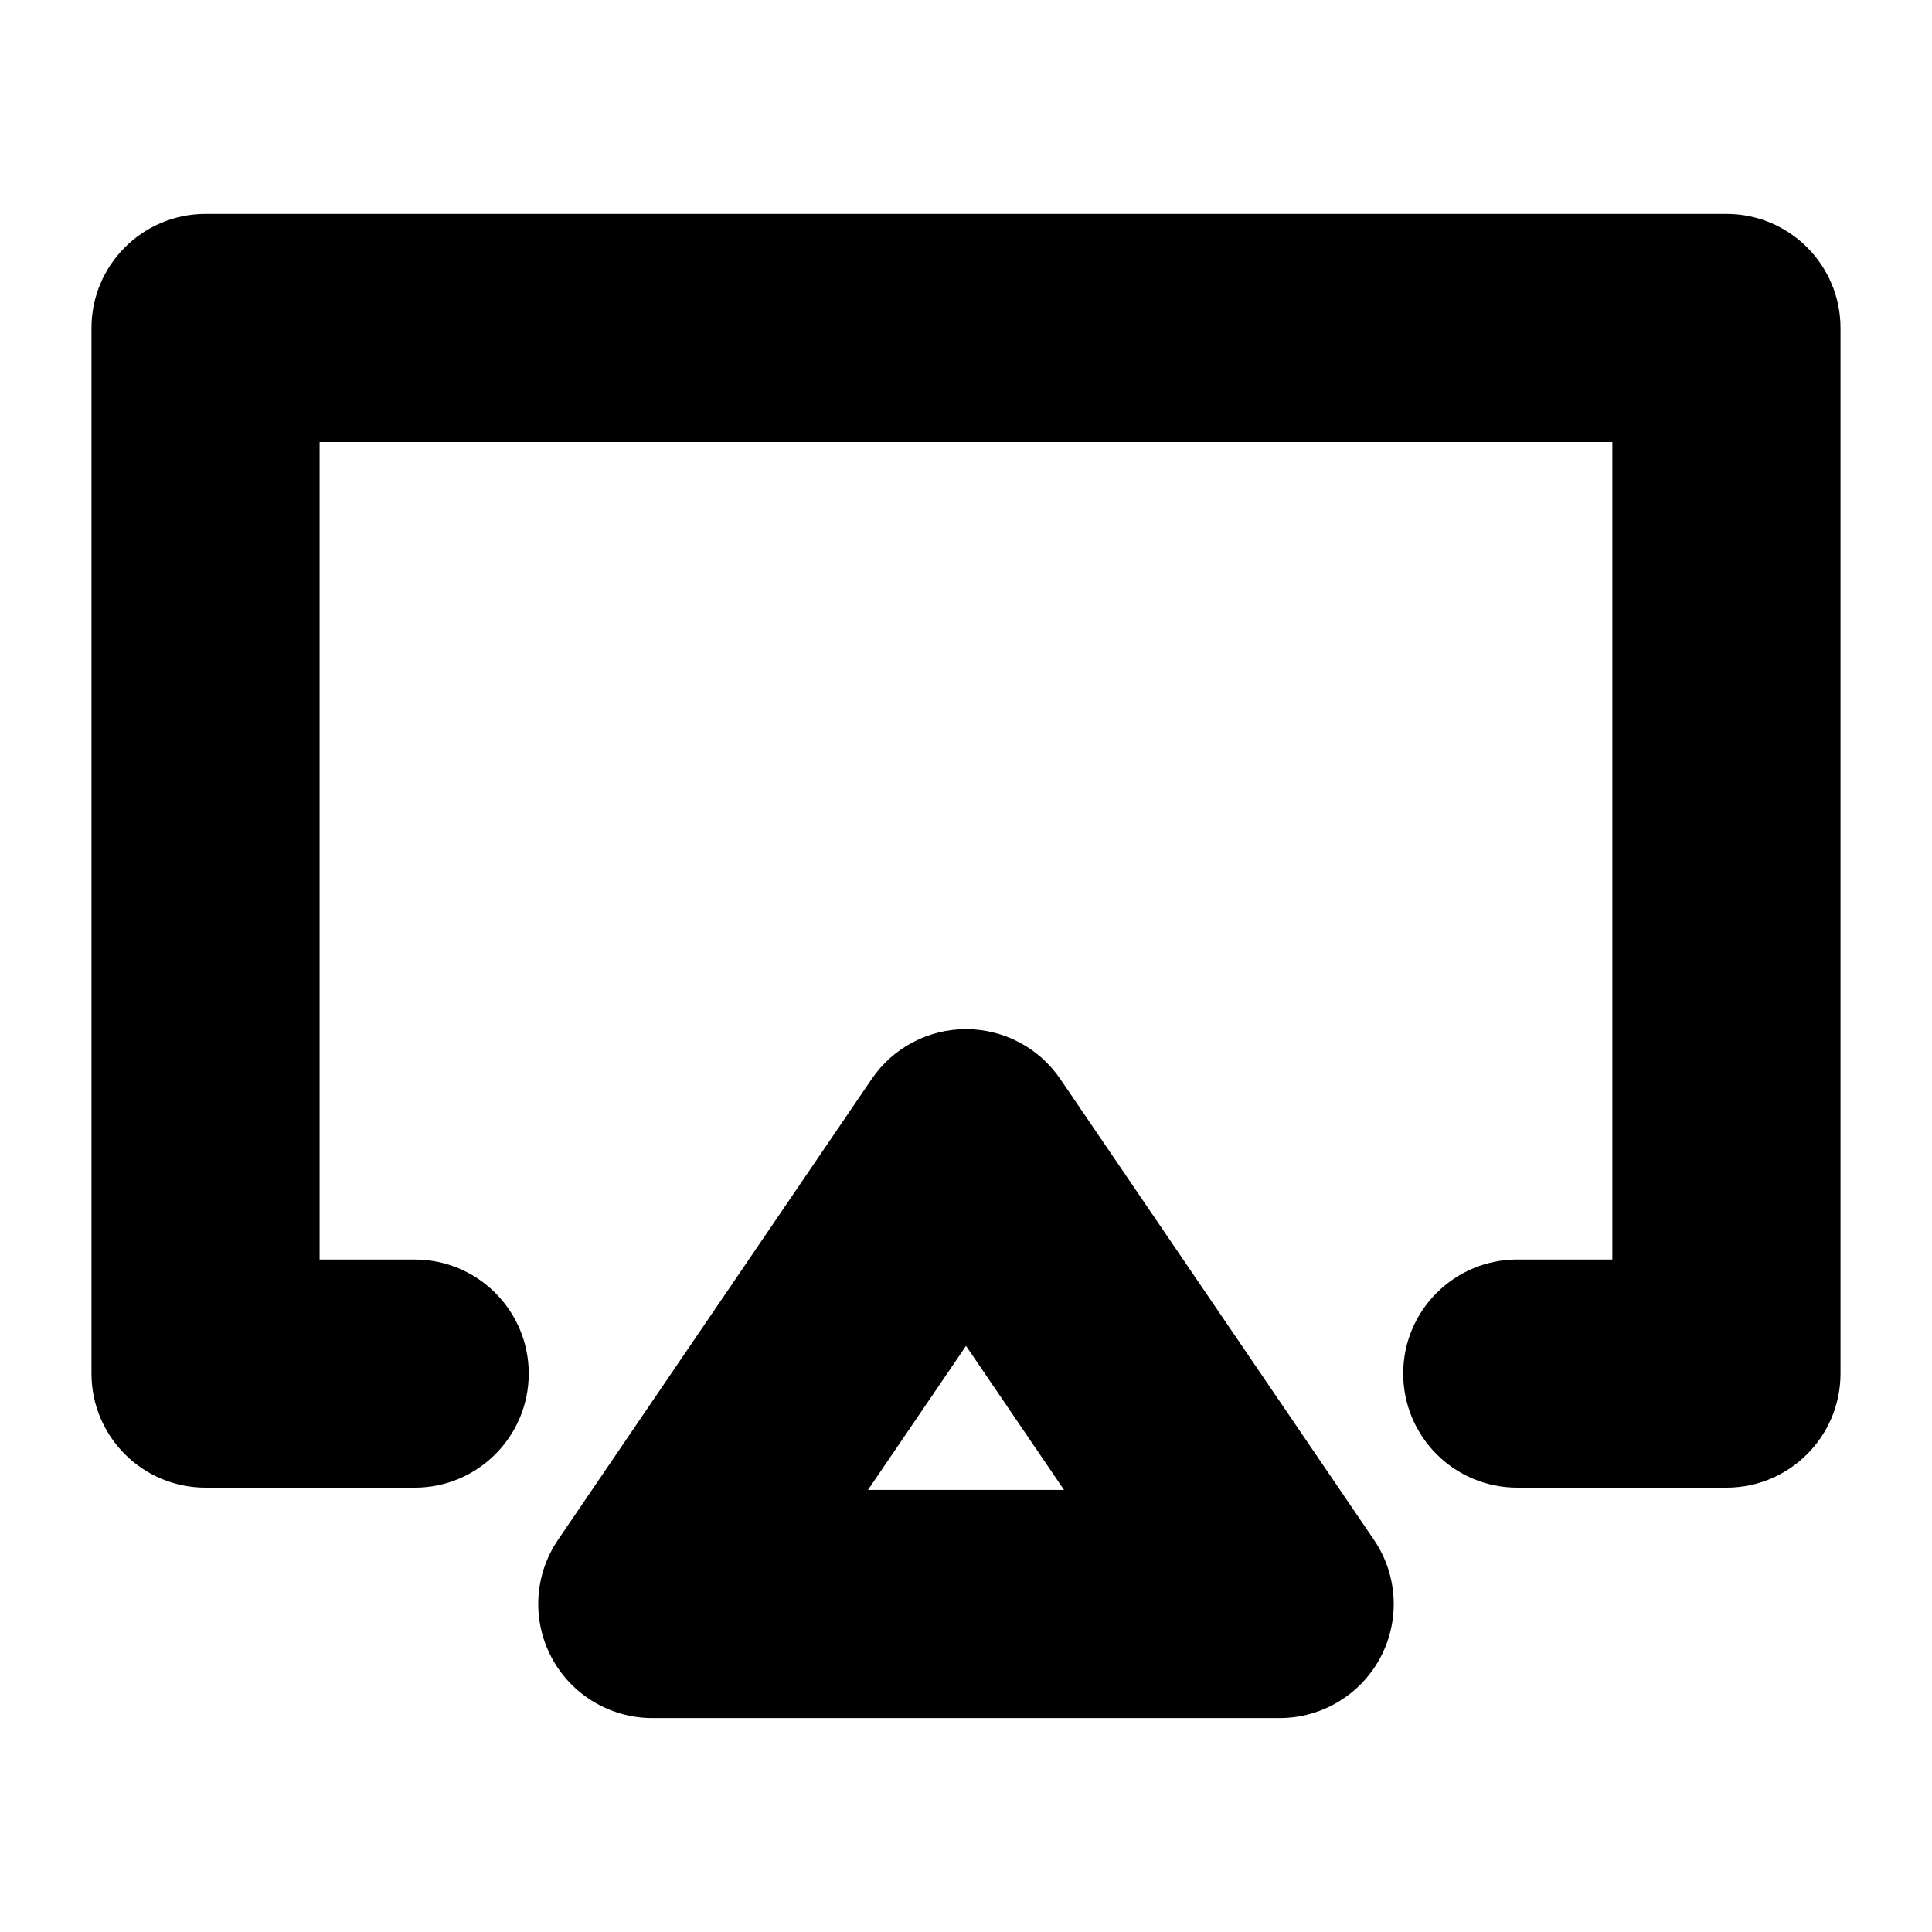
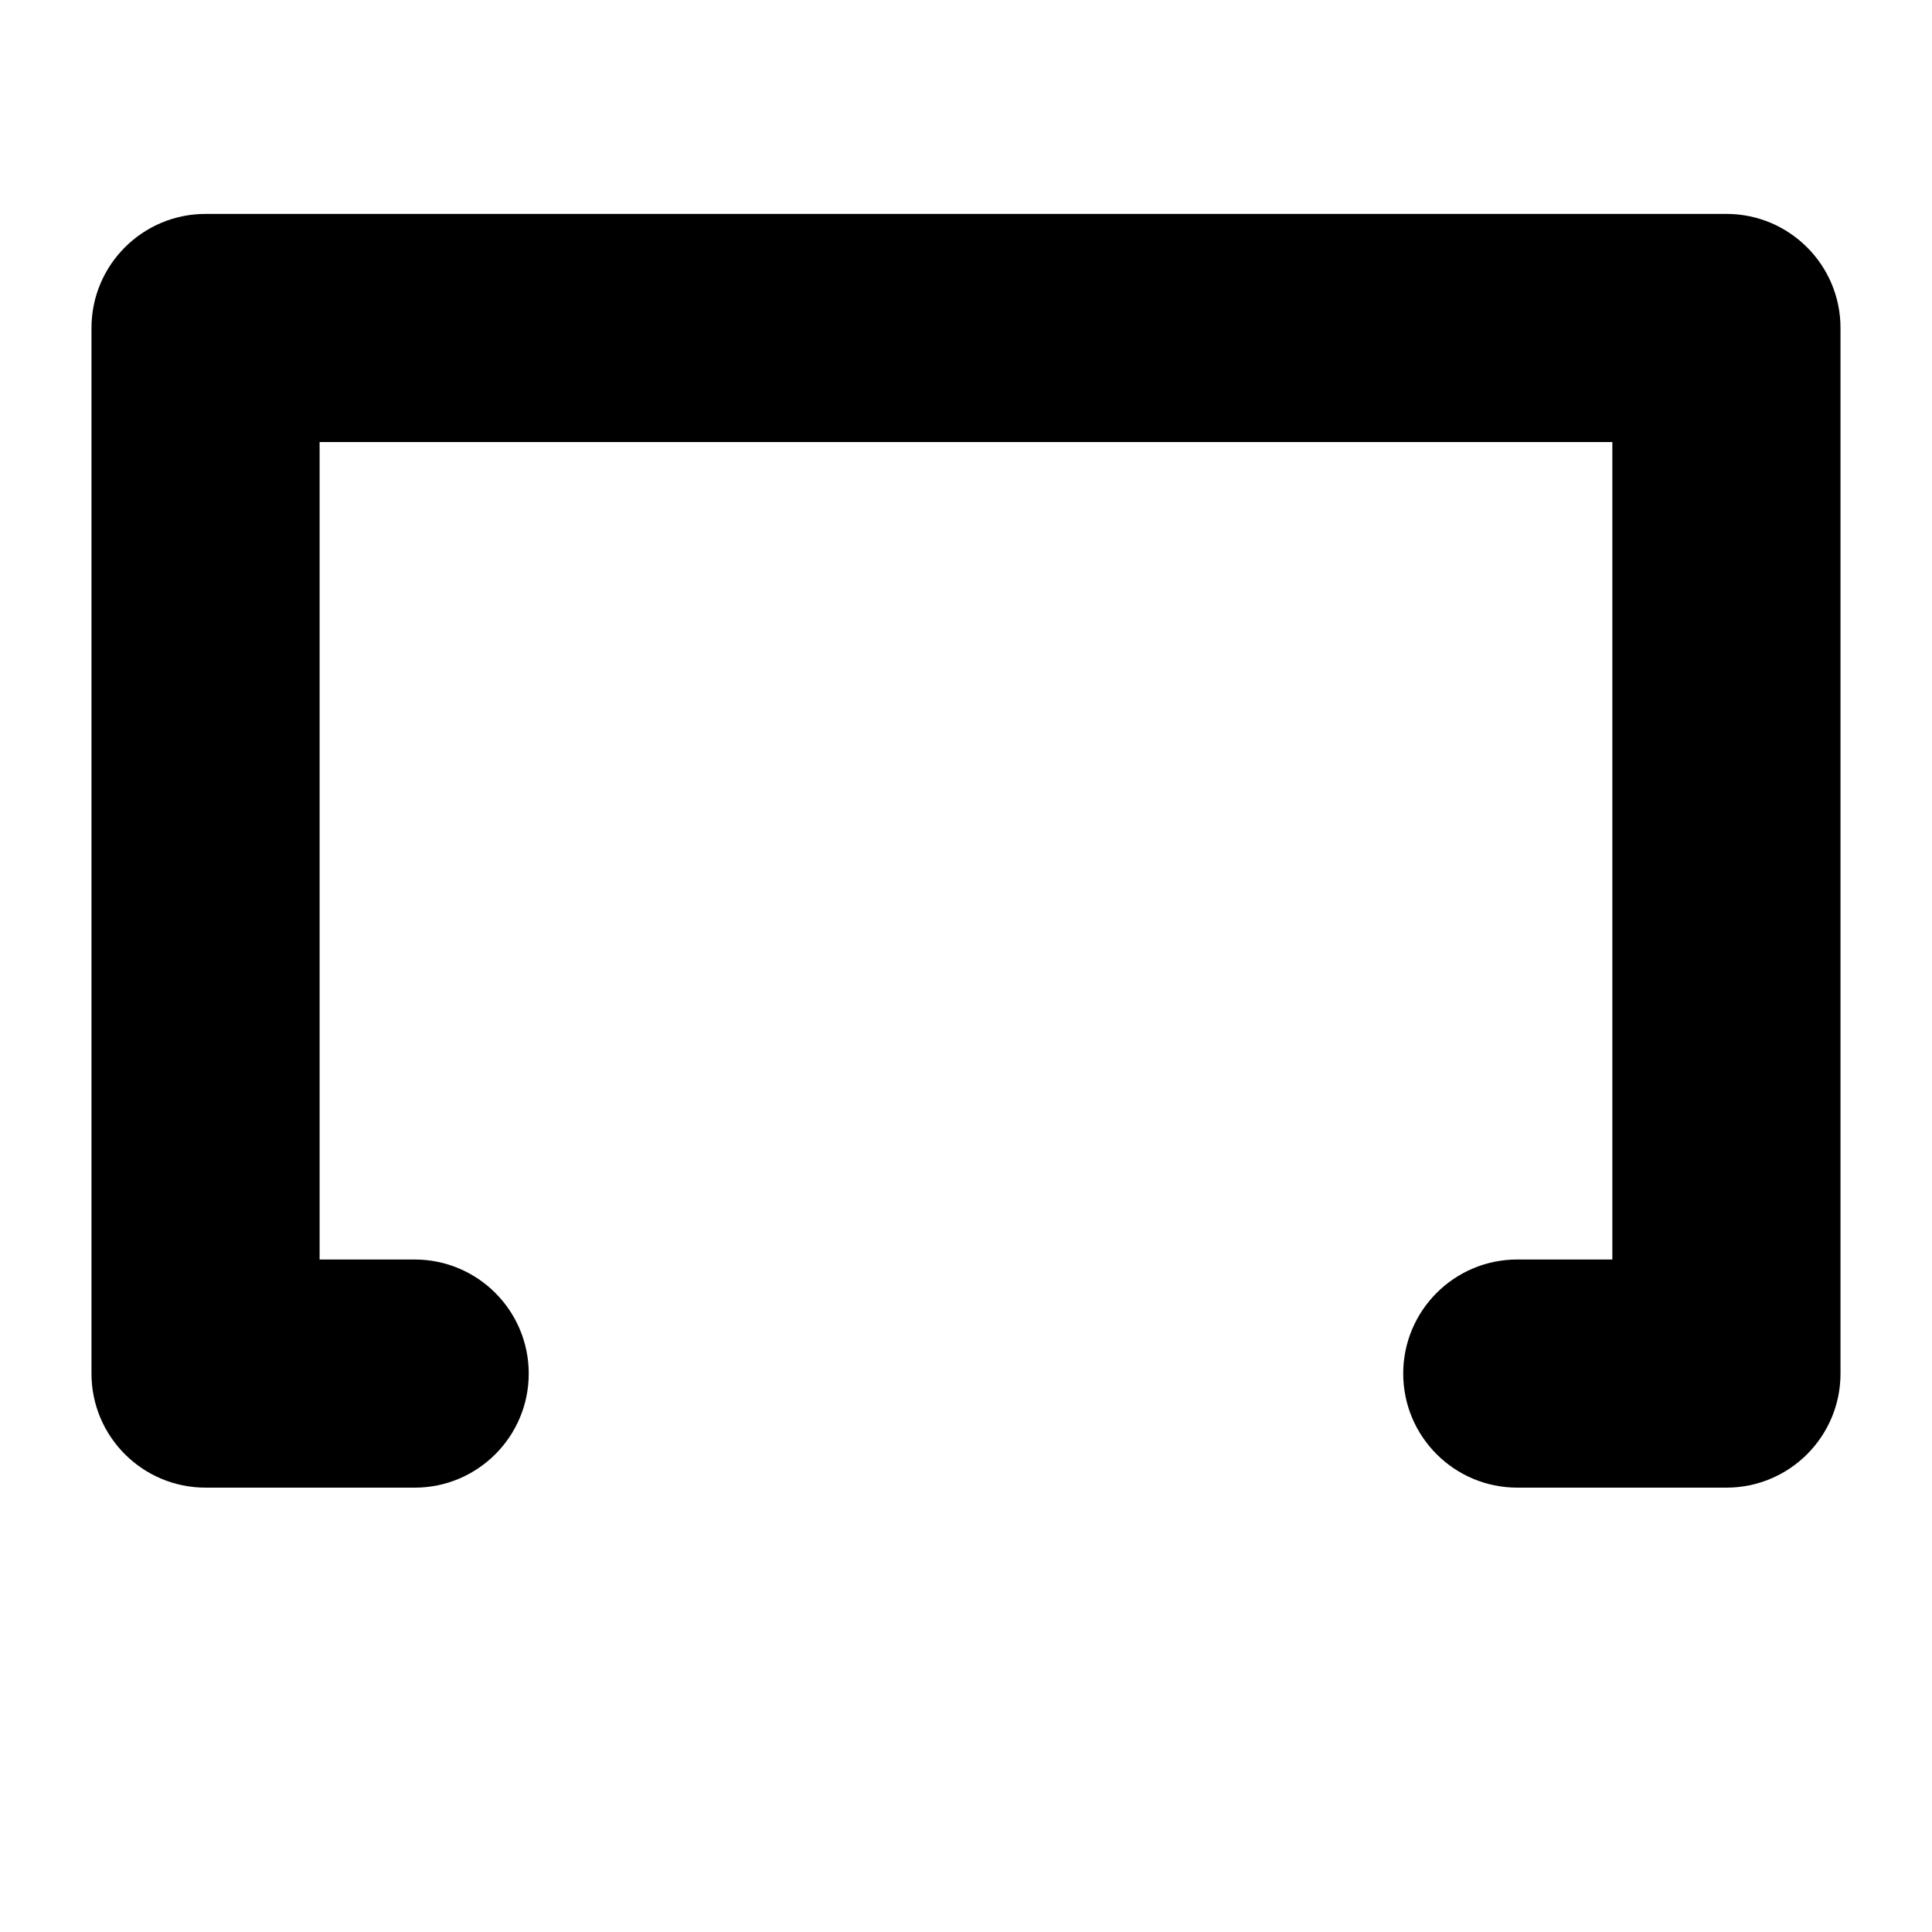
<svg xmlns="http://www.w3.org/2000/svg" fill="#000000" width="800px" height="800px" version="1.1" viewBox="144 144 512 512">
  <g>
-     <path d="m483.13 599.3h-166.26c-11.203 0-21.484-6.191-26.723-16.09-5.234-9.898-4.57-21.887 1.734-31.145l83.129-122.12c5.629-8.273 14.988-13.219 24.988-13.219s19.363 4.949 24.988 13.219l83.129 122.12c6.301 9.262 6.969 21.246 1.734 31.145-5.242 9.895-15.52 16.09-26.723 16.09zm-109.11-60.457h51.965l-25.98-38.172z" />
    <path d="m601.52 538.24h-55.422c-16.691 0-30.23-13.539-30.23-30.23 0-16.691 13.539-30.23 30.23-30.23h25.191v-216.64l-342.59 0.004v216.64h25.191c16.691 0 30.23 13.539 30.23 30.23s-13.539 30.23-30.23 30.23l-55.418-0.004c-16.691 0-30.23-13.539-30.23-30.23v-277.09c0-16.691 13.539-30.23 30.23-30.23h403.05c16.691 0 30.23 13.539 30.23 30.23v277.09c-0.004 16.699-13.539 30.23-30.23 30.23z" />
  </g>
</svg>